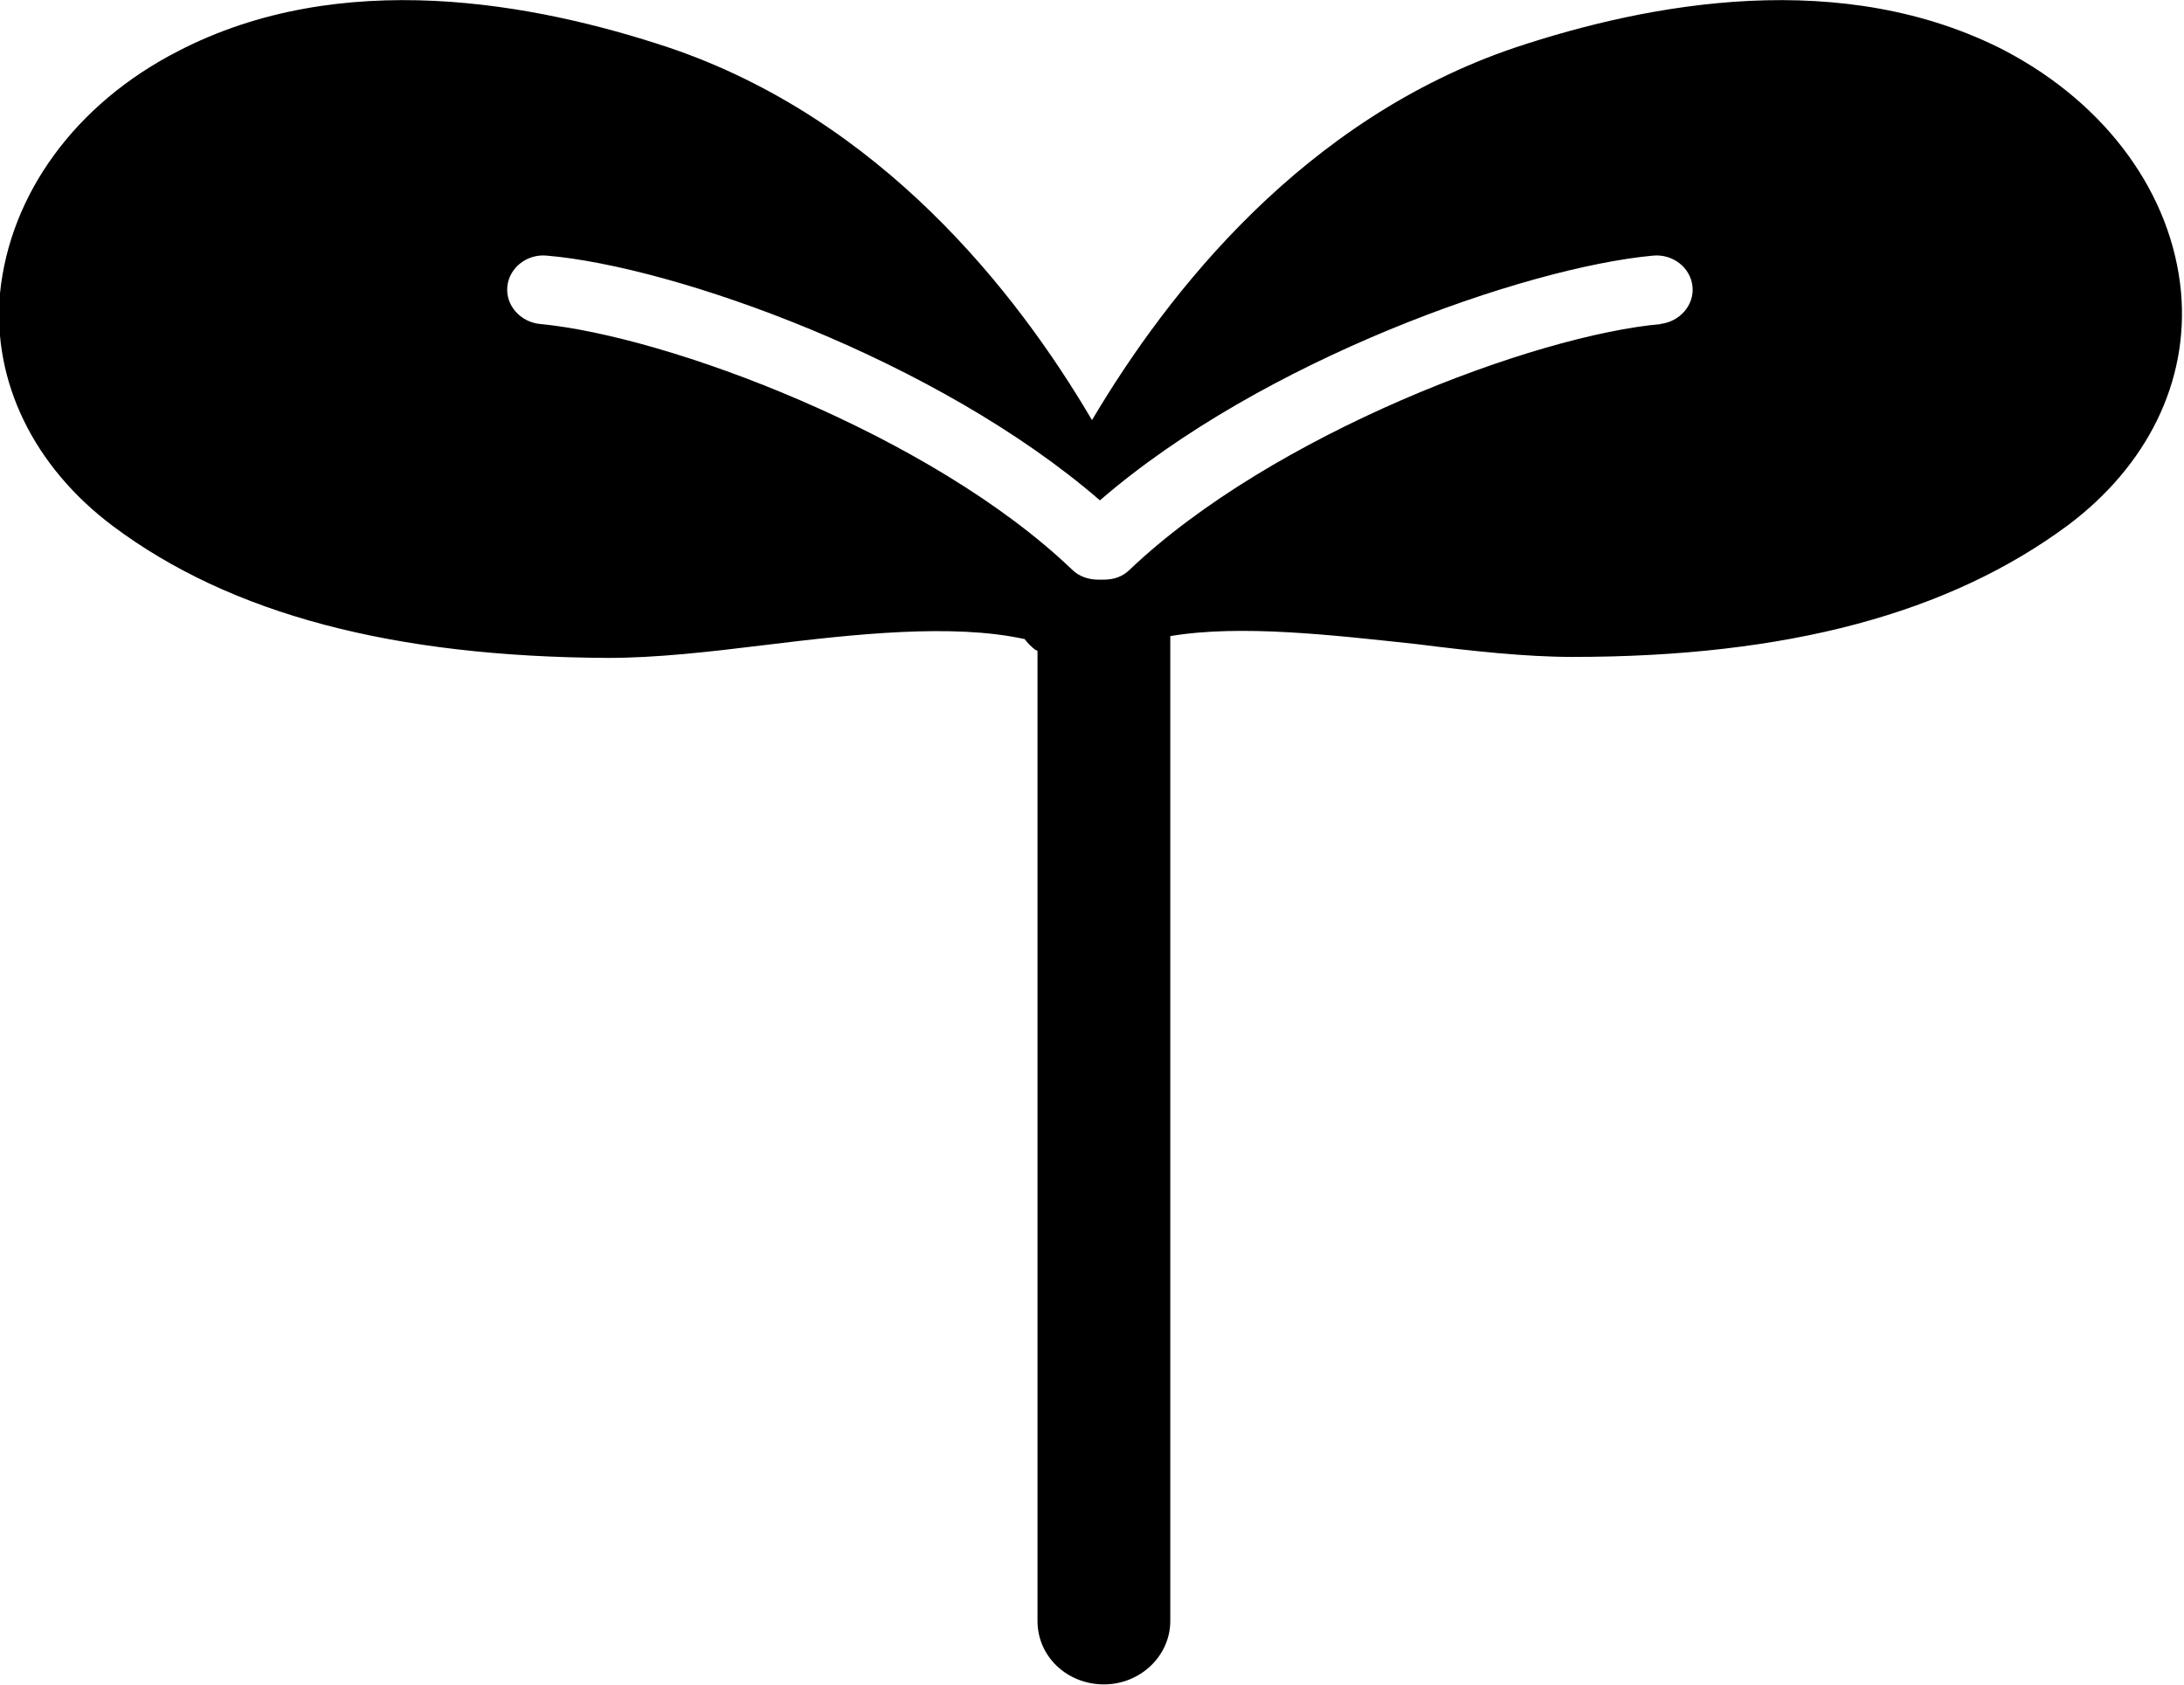
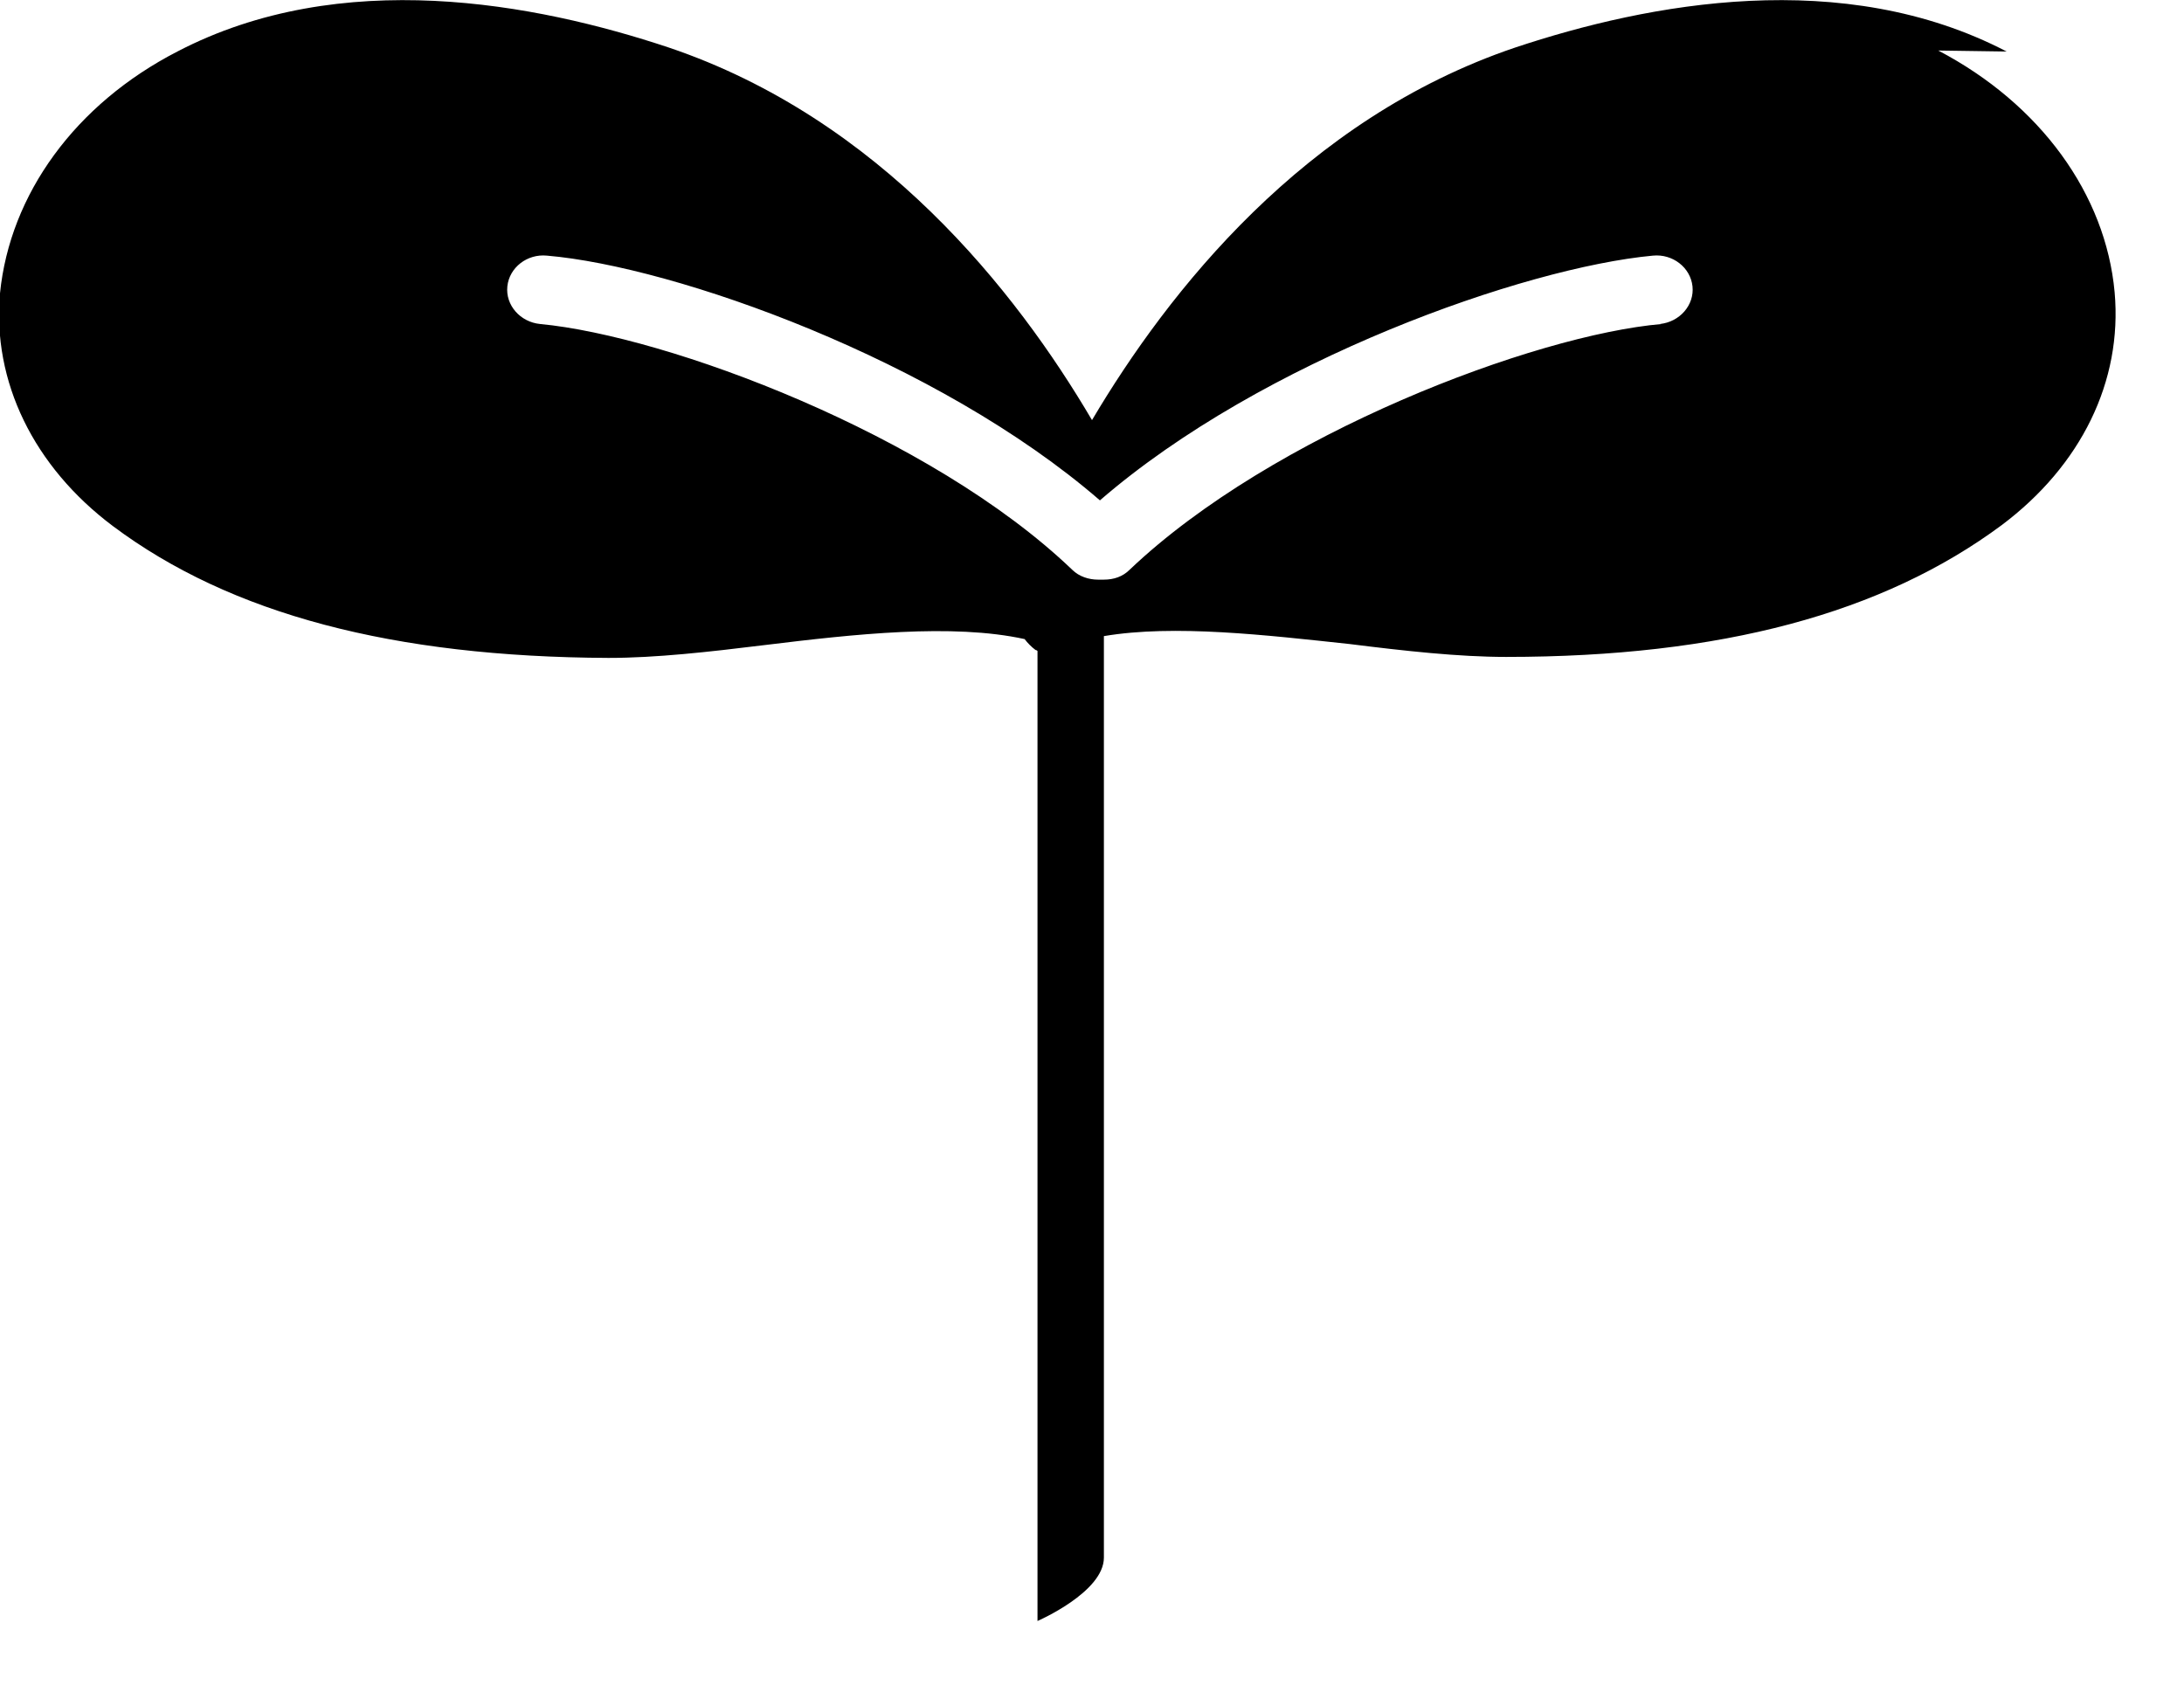
<svg xmlns="http://www.w3.org/2000/svg" id="Layer_2" data-name="Layer 2" viewBox="0 0 22.04 17.01">
  <defs>
    <style>
      .cls-1 {
        isolation: isolate;
      }

      .cls-2 {
        fill: #000;
        fill-rule: evenodd;
        stroke-width: 0px;
      }
    </style>
  </defs>
  <g id="marusanai_owned-media_pc_top.jpg" class="cls-1">
    <g id="header">
      <g id="_シェイプ_967" data-name="シェイプ 967">
-         <path class="cls-2" d="M20.25.52c-1.65-.86-3.61-.49-4.96-.04-2.13.72-3.5,2.46-4.27,3.76-.77-1.31-2.14-3.04-4.27-3.76C5.4.03,3.44-.34,1.79.52.76,1.05.1,1.96,0,2.96c-.08.89.34,1.75,1.14,2.35,1.19.89,2.83,1.32,5,1.33h0c.48,0,1.01-.06,1.58-.13.9-.11,1.89-.22,2.62-.06.03.04.07.08.11.11,0,0,.01,0,.02.01v9.79c0,.36.3.64.67.64s.67-.29.67-.64V6.42c.71-.12,1.64-.01,2.48.08.56.07,1.1.13,1.58.13h0c2.17,0,3.8-.44,5-1.33.8-.6,1.22-1.45,1.14-2.35-.09-.99-.75-1.9-1.78-2.44ZM16.77,3.27c-1.28.11-3.93,1.11-5.37,2.48-.07.07-.16.1-.26.1,0,0-.02,0-.03,0,0,0-.02,0-.03,0-.09,0-.19-.03-.26-.1-1.43-1.37-4.09-2.36-5.37-2.48-.2-.02-.35-.19-.33-.38.02-.19.2-.33.4-.31,1.29.11,3.94,1.05,5.58,2.47,1.64-1.42,4.29-2.35,5.58-2.47.2-.02.38.12.4.31.02.19-.13.36-.33.38Z" />
+         <path class="cls-2" d="M20.25.52c-1.65-.86-3.61-.49-4.96-.04-2.13.72-3.5,2.46-4.27,3.76-.77-1.31-2.14-3.04-4.27-3.76C5.4.03,3.44-.34,1.79.52.76,1.05.1,1.96,0,2.96c-.08.89.34,1.75,1.14,2.35,1.19.89,2.83,1.32,5,1.33h0c.48,0,1.01-.06,1.58-.13.9-.11,1.89-.22,2.62-.06.03.04.07.08.11.11,0,0,.01,0,.02.01v9.79s.67-.29.67-.64V6.42c.71-.12,1.64-.01,2.48.08.56.07,1.1.13,1.58.13h0c2.17,0,3.8-.44,5-1.33.8-.6,1.22-1.45,1.14-2.35-.09-.99-.75-1.9-1.78-2.44ZM16.77,3.27c-1.28.11-3.93,1.11-5.37,2.48-.07.07-.16.1-.26.1,0,0-.02,0-.03,0,0,0-.02,0-.03,0-.09,0-.19-.03-.26-.1-1.43-1.37-4.09-2.36-5.37-2.48-.2-.02-.35-.19-.33-.38.02-.19.2-.33.4-.31,1.29.11,3.94,1.05,5.58,2.47,1.64-1.42,4.29-2.35,5.58-2.47.2-.02.38.12.4.31.02.19-.13.36-.33.38Z" />
      </g>
    </g>
  </g>
</svg>